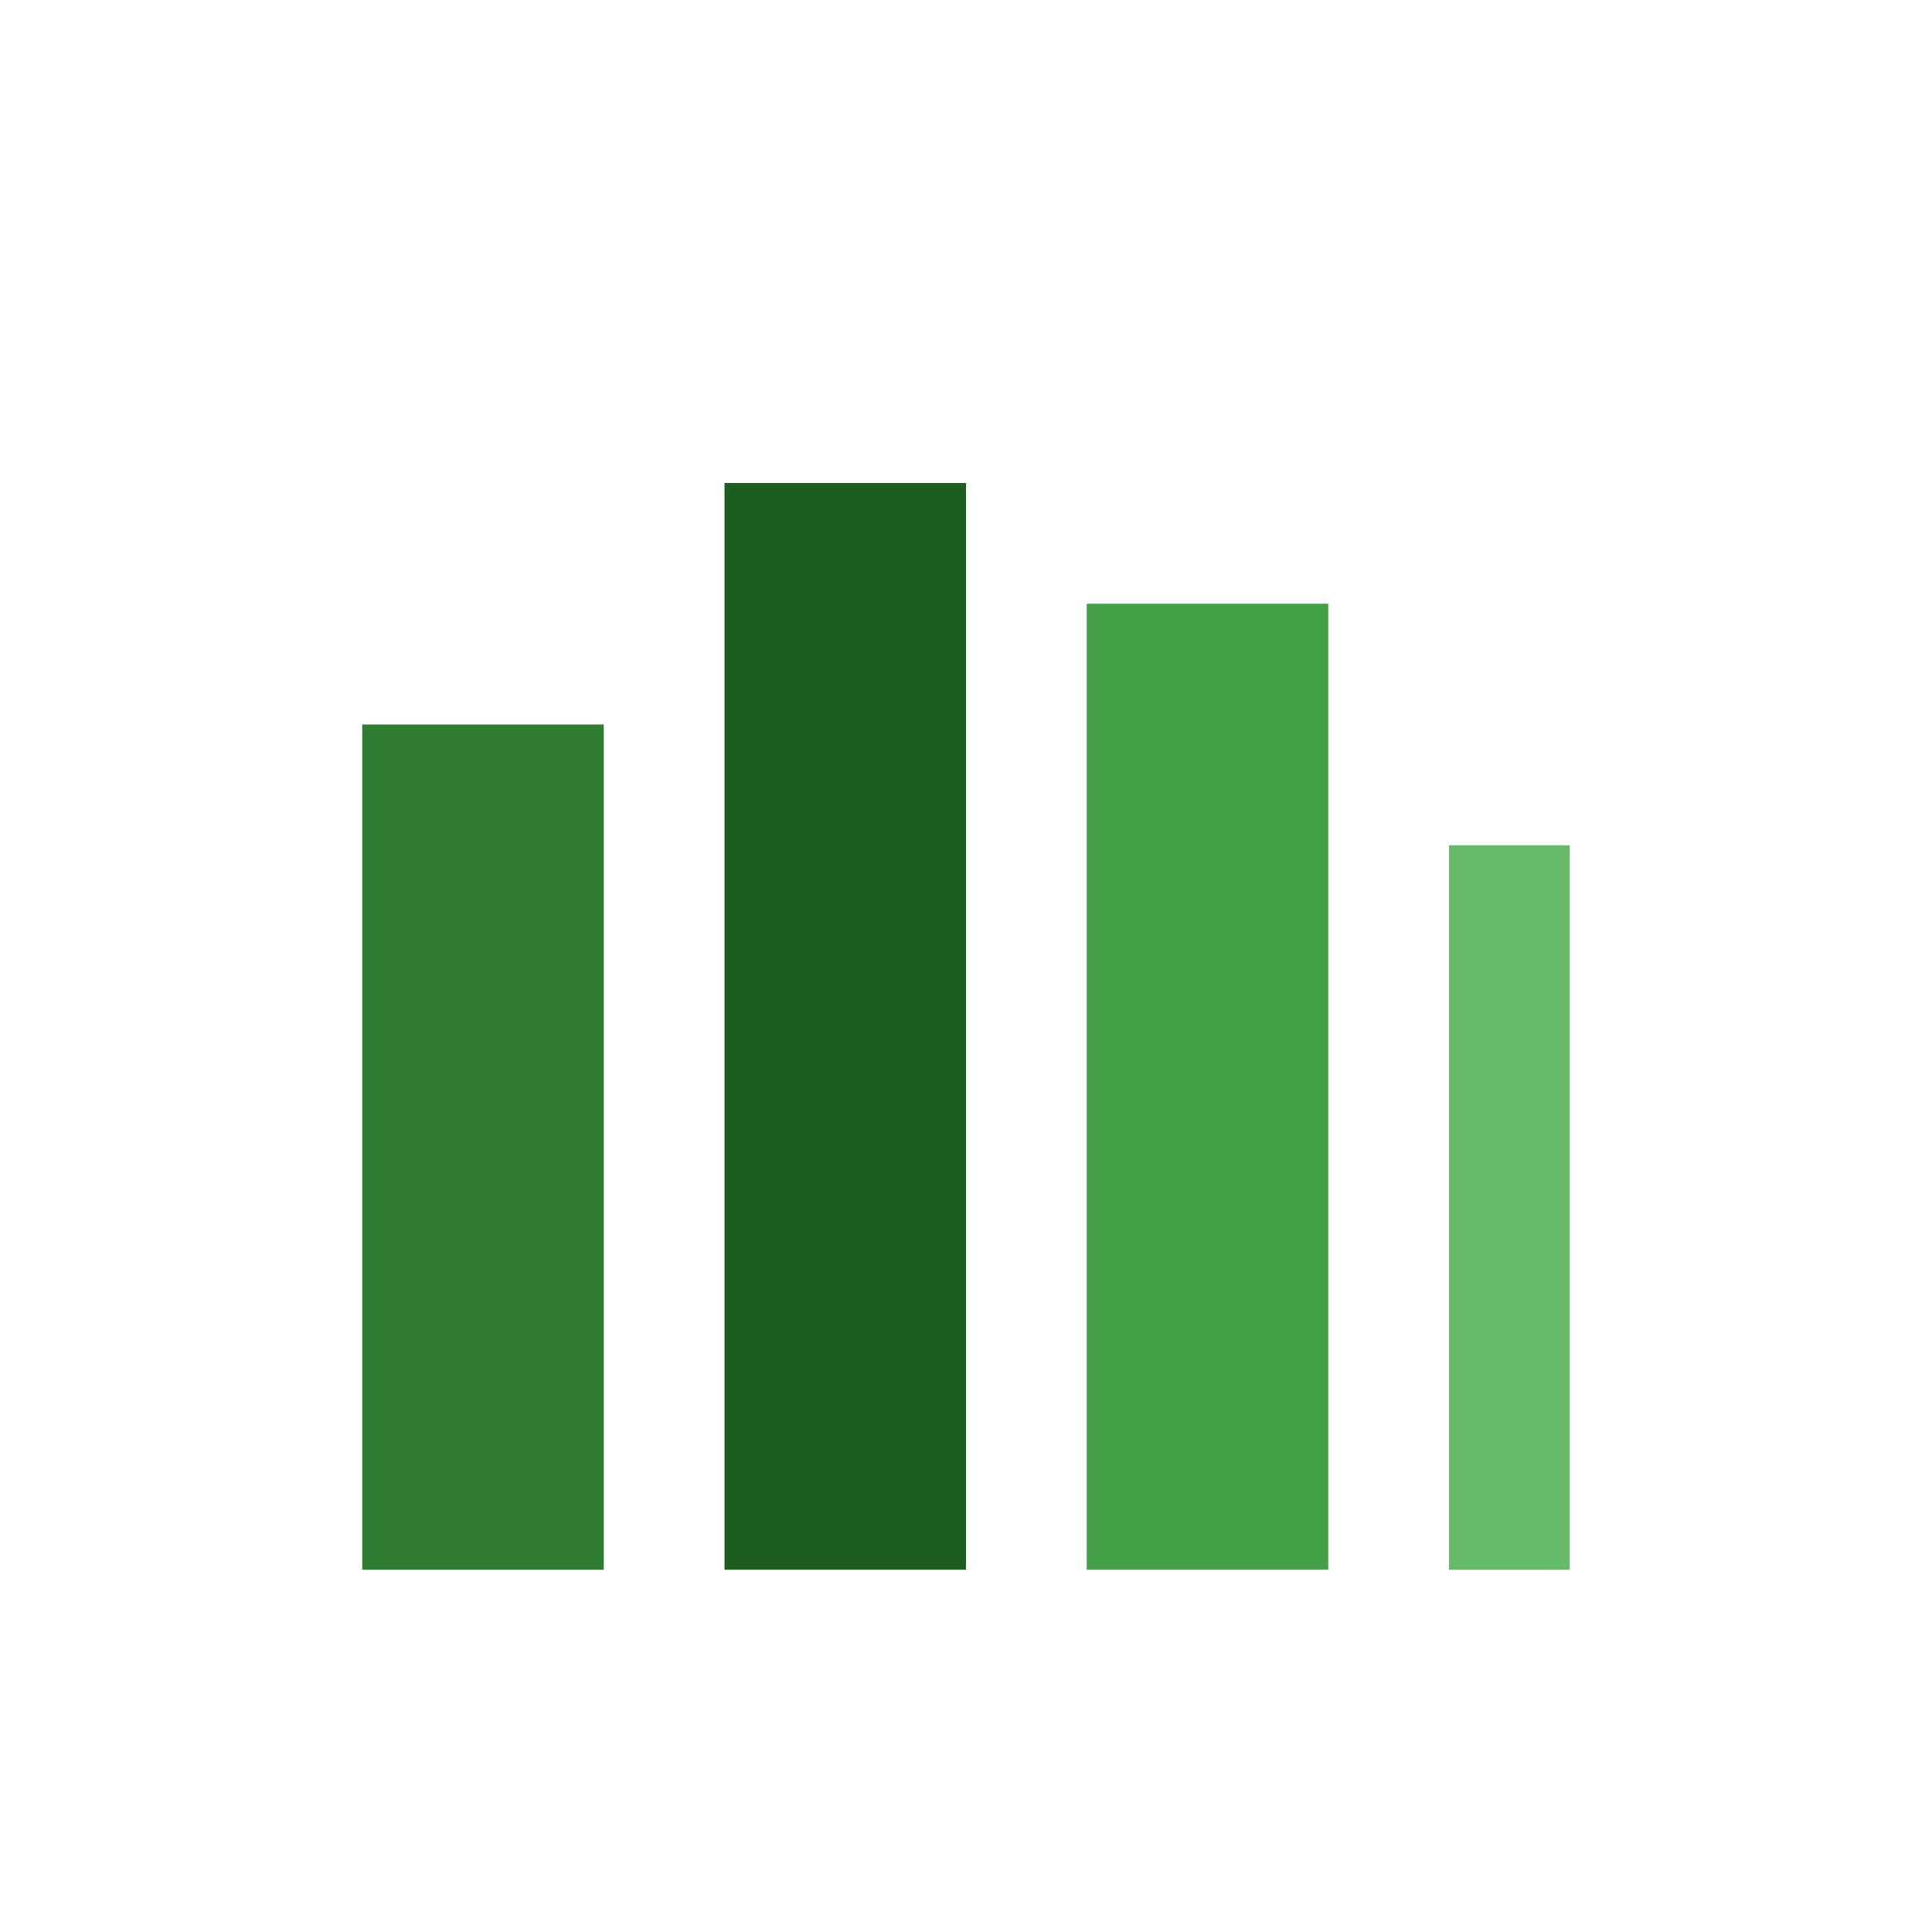
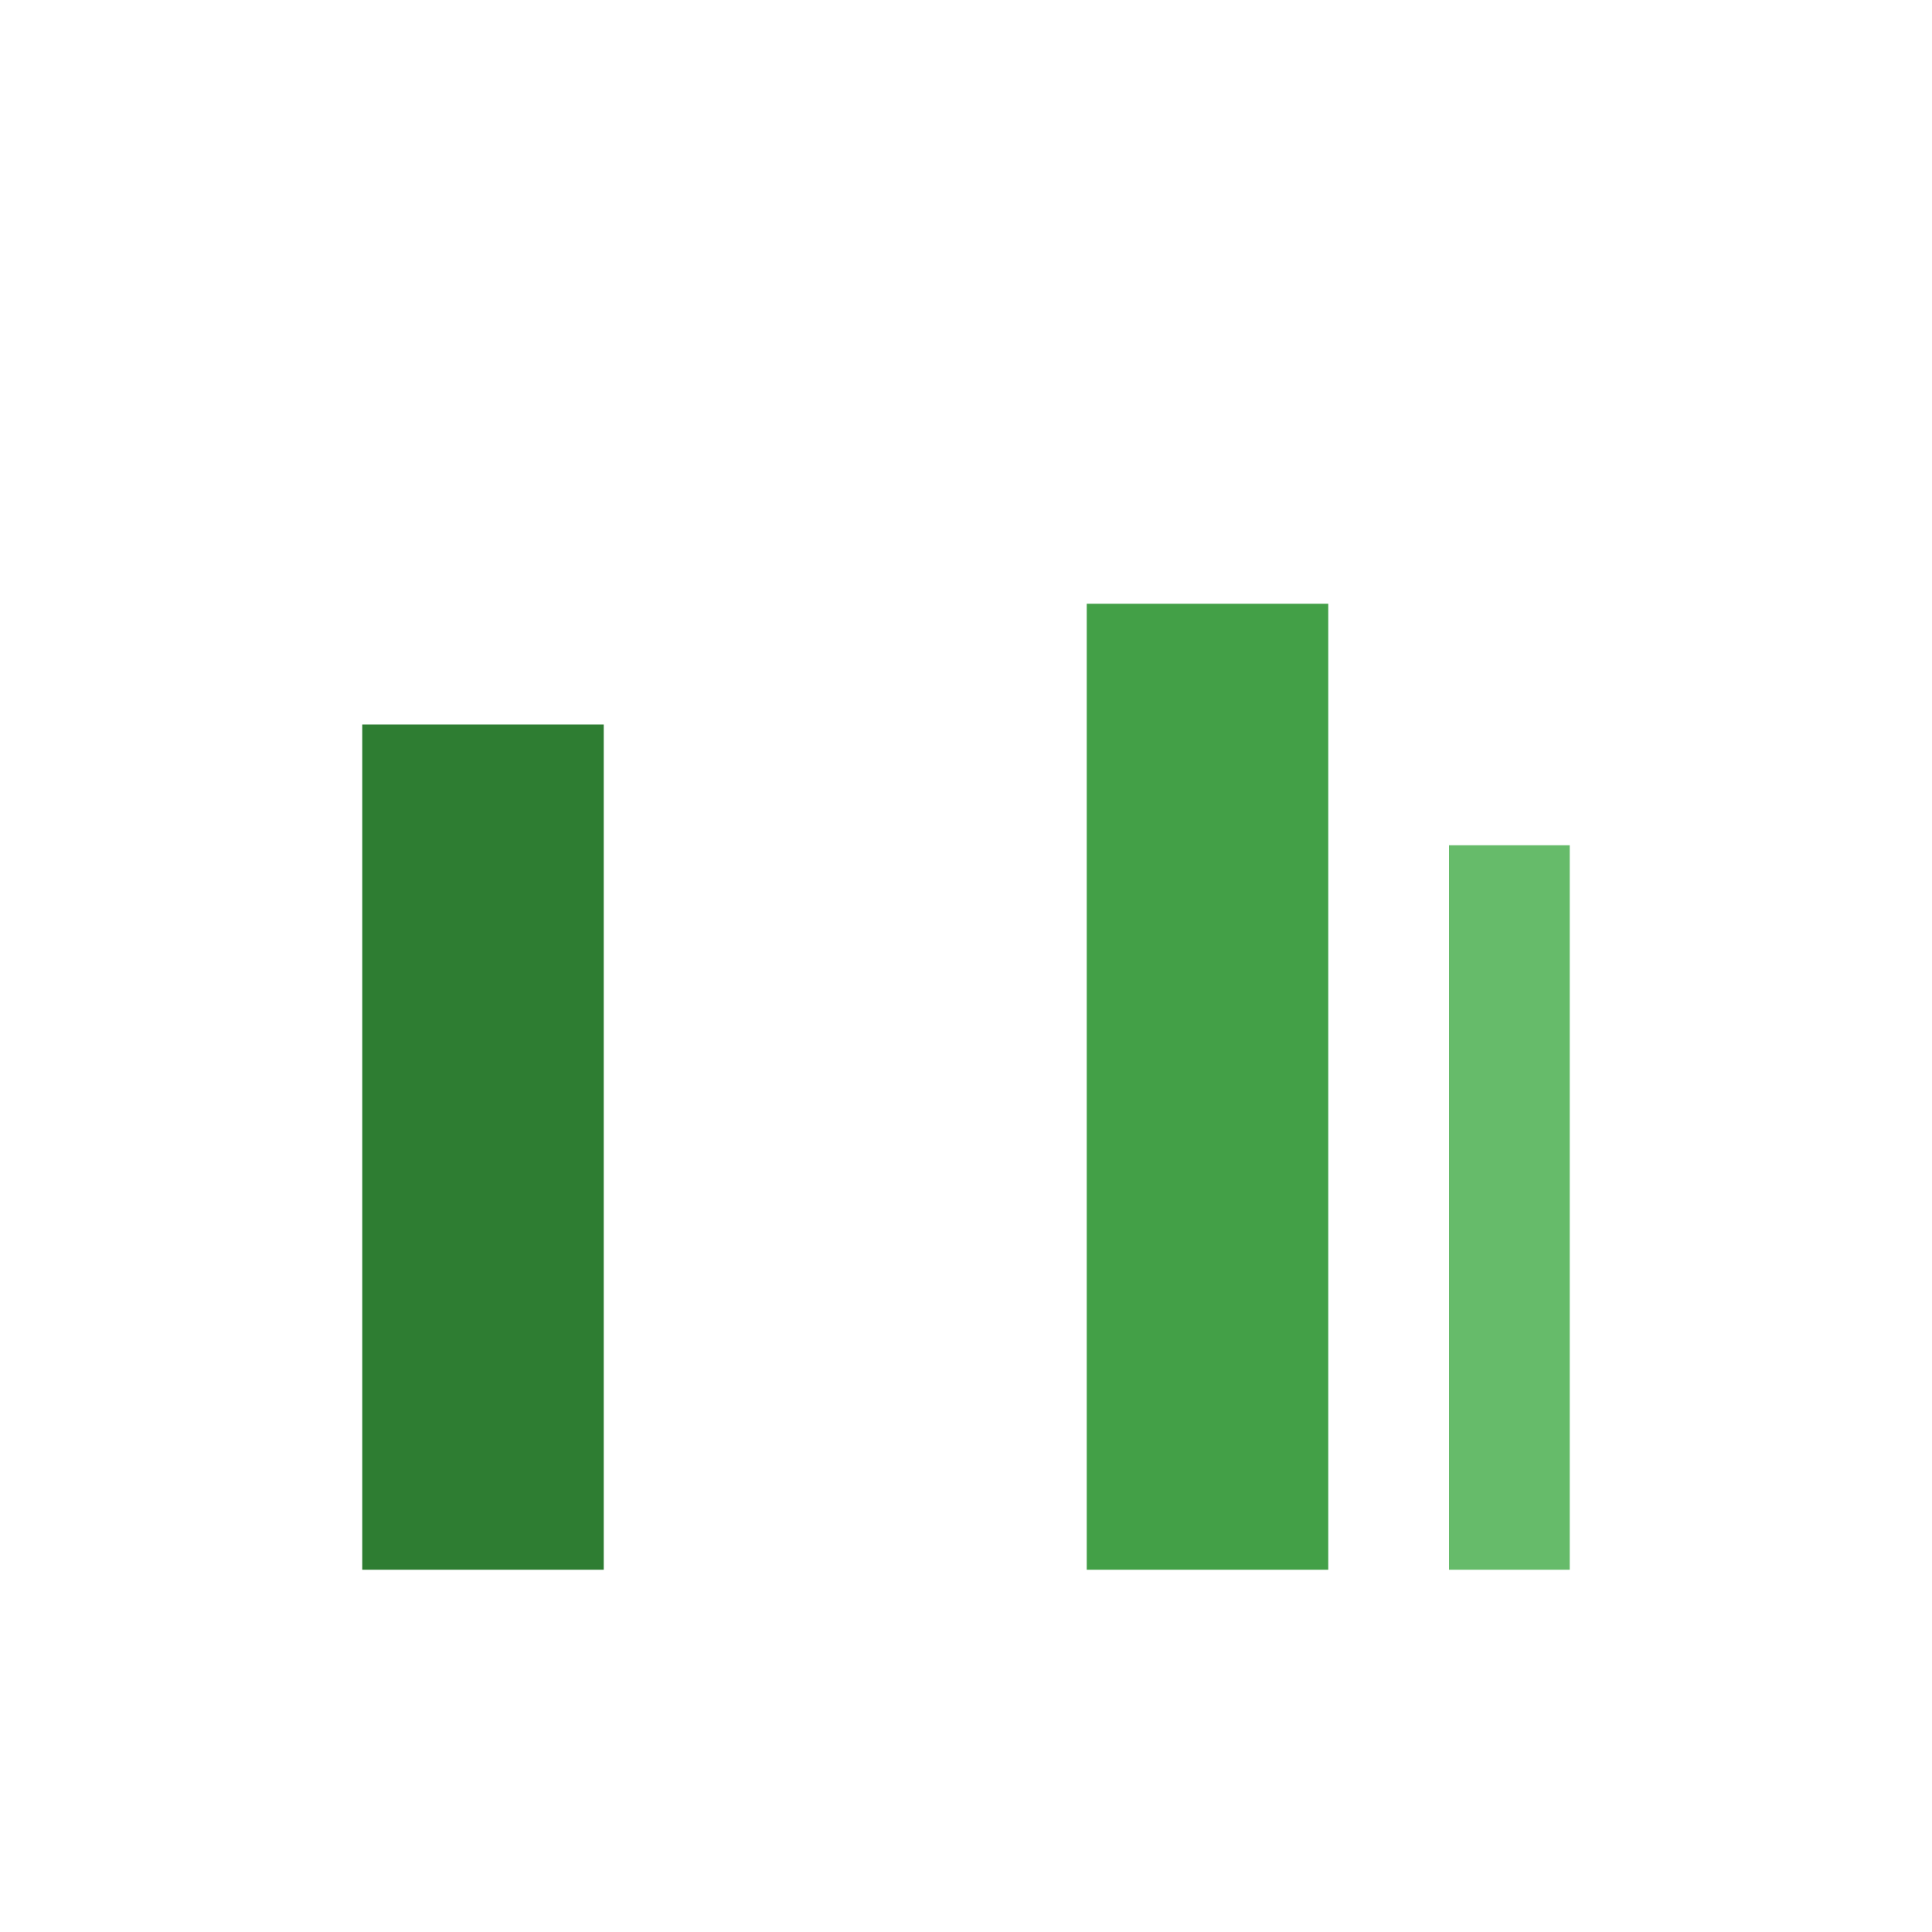
<svg xmlns="http://www.w3.org/2000/svg" viewBox="0 0 16 16">
  <rect width="16" height="16" fill="none" />
  <rect x="3" y="6" width="2" height="7" fill="#2e7d32" />
-   <rect x="6" y="4" width="2" height="9" fill="#1b5e20" />
  <rect x="9" y="5" width="2" height="8" fill="#43a047" />
  <rect x="12" y="7" width="1" height="6" fill="#66bb6a" />
</svg>